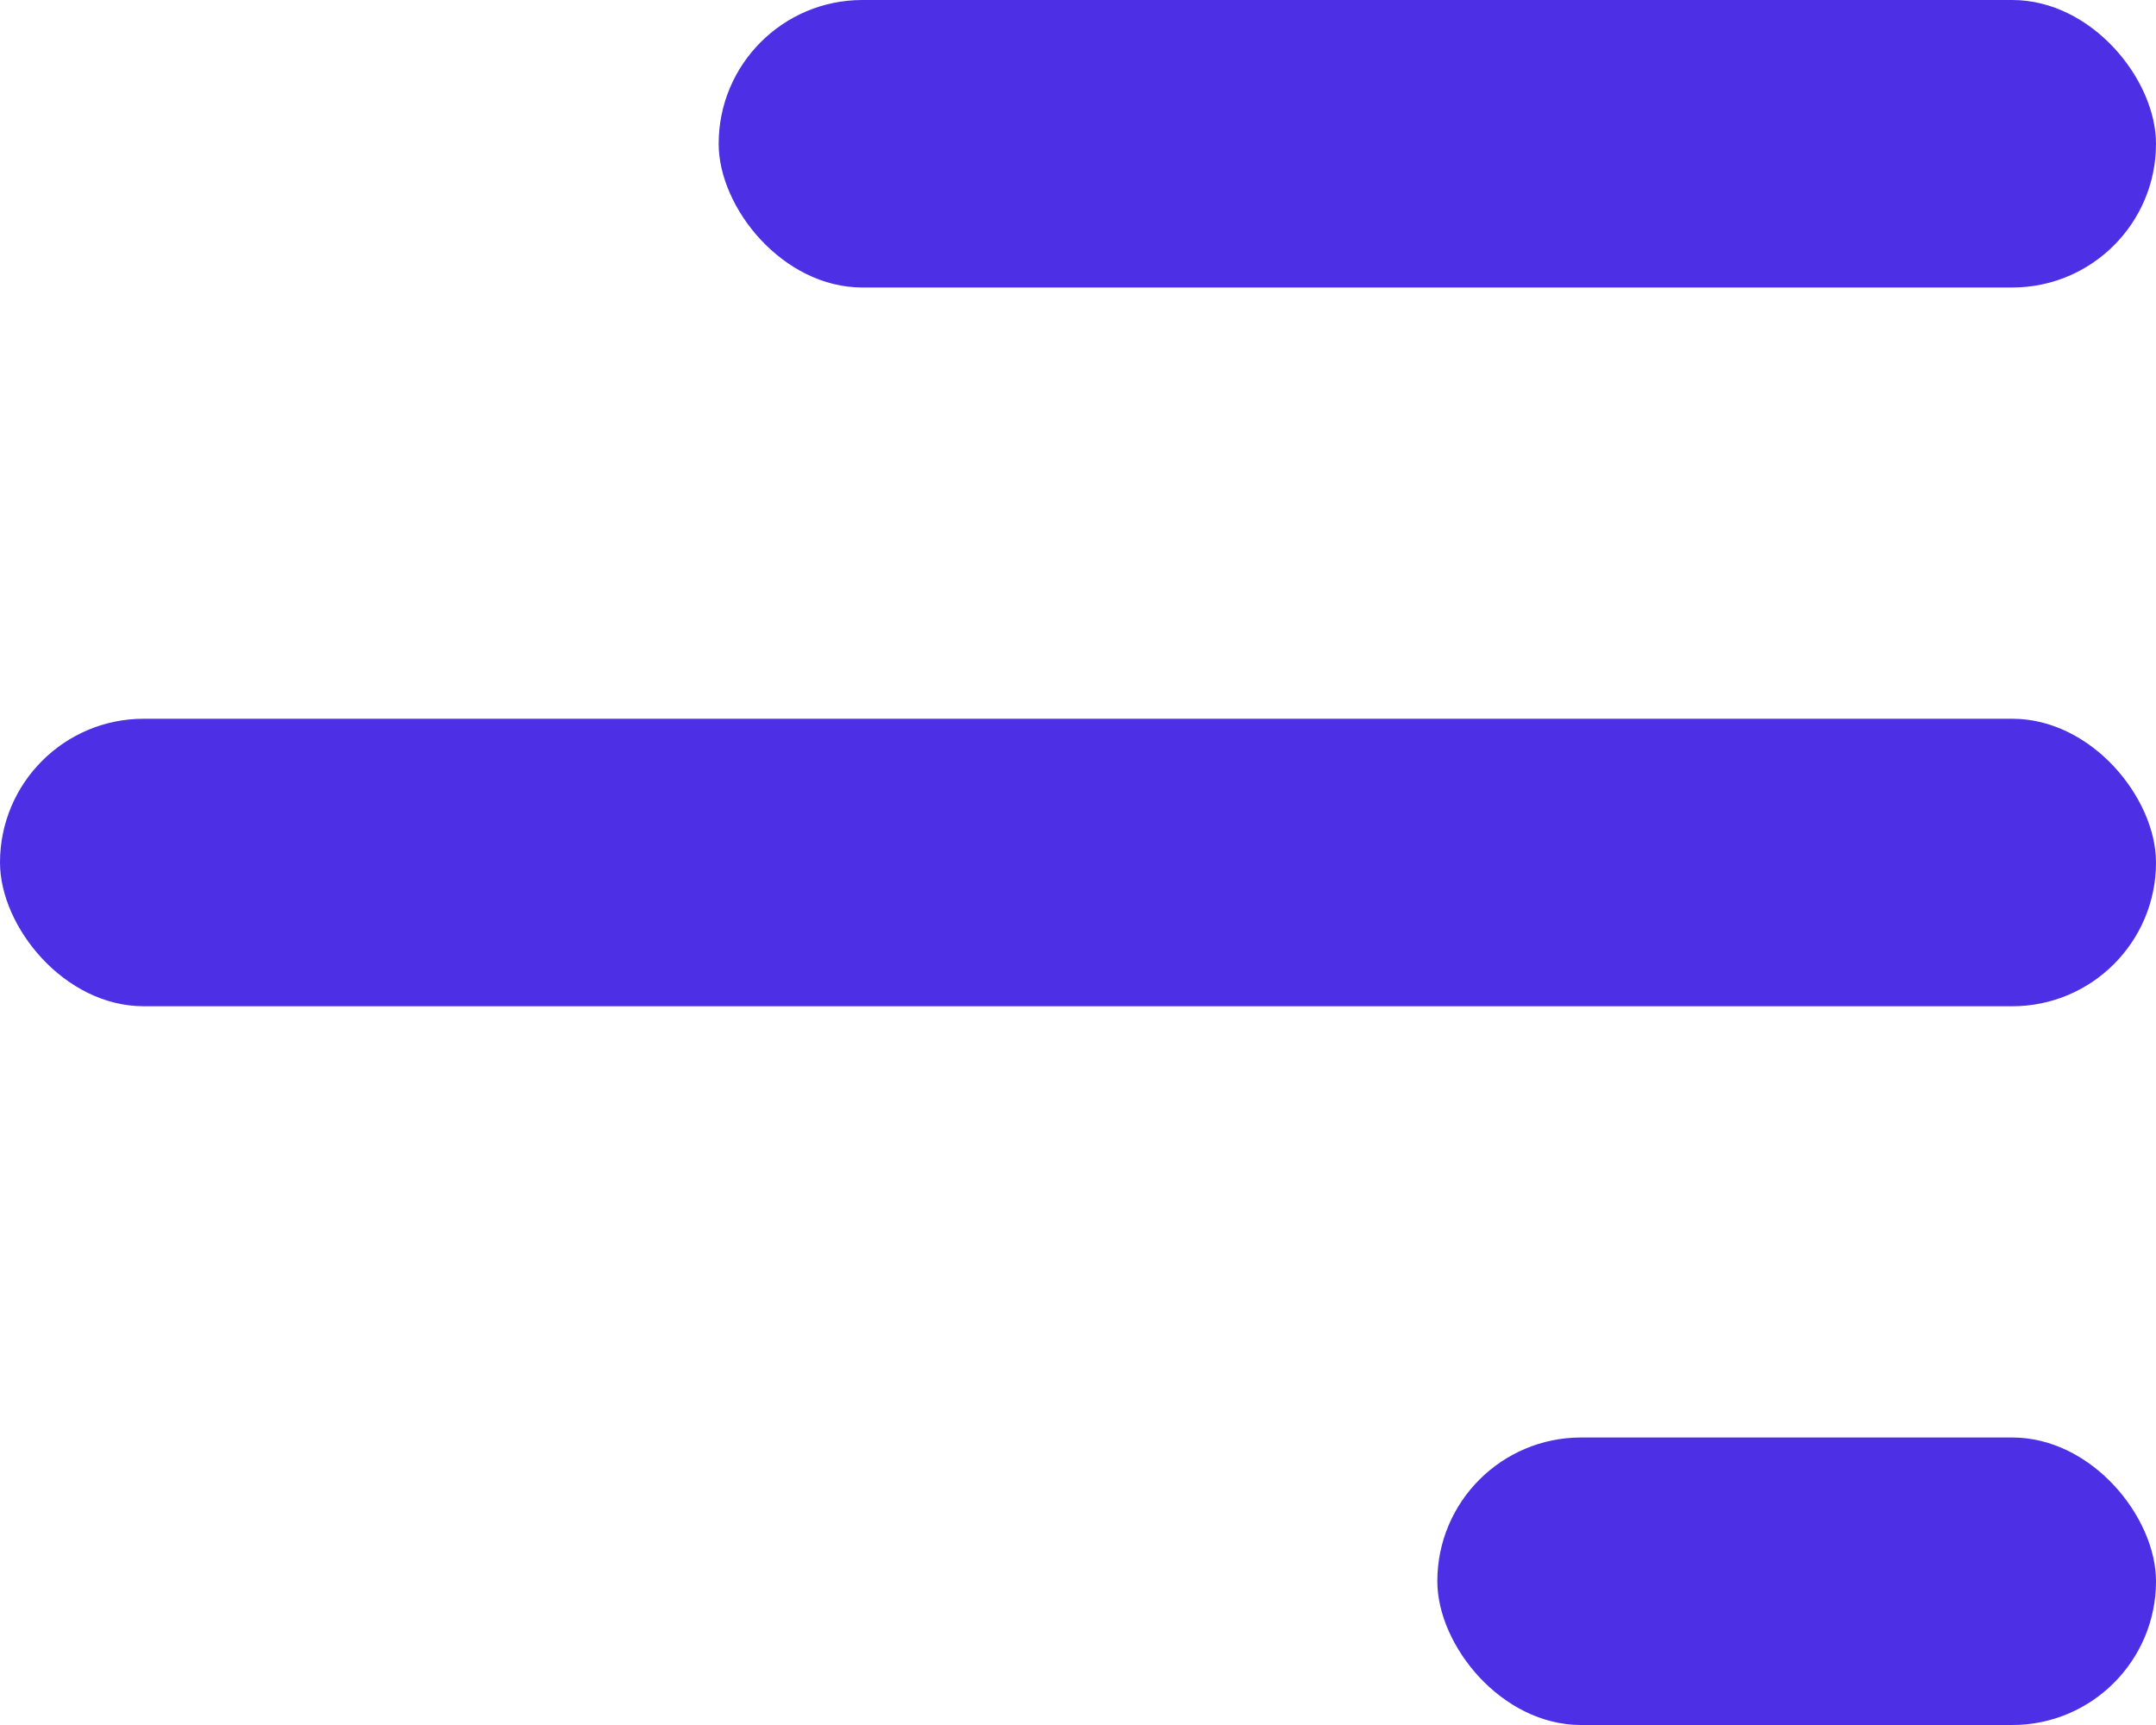
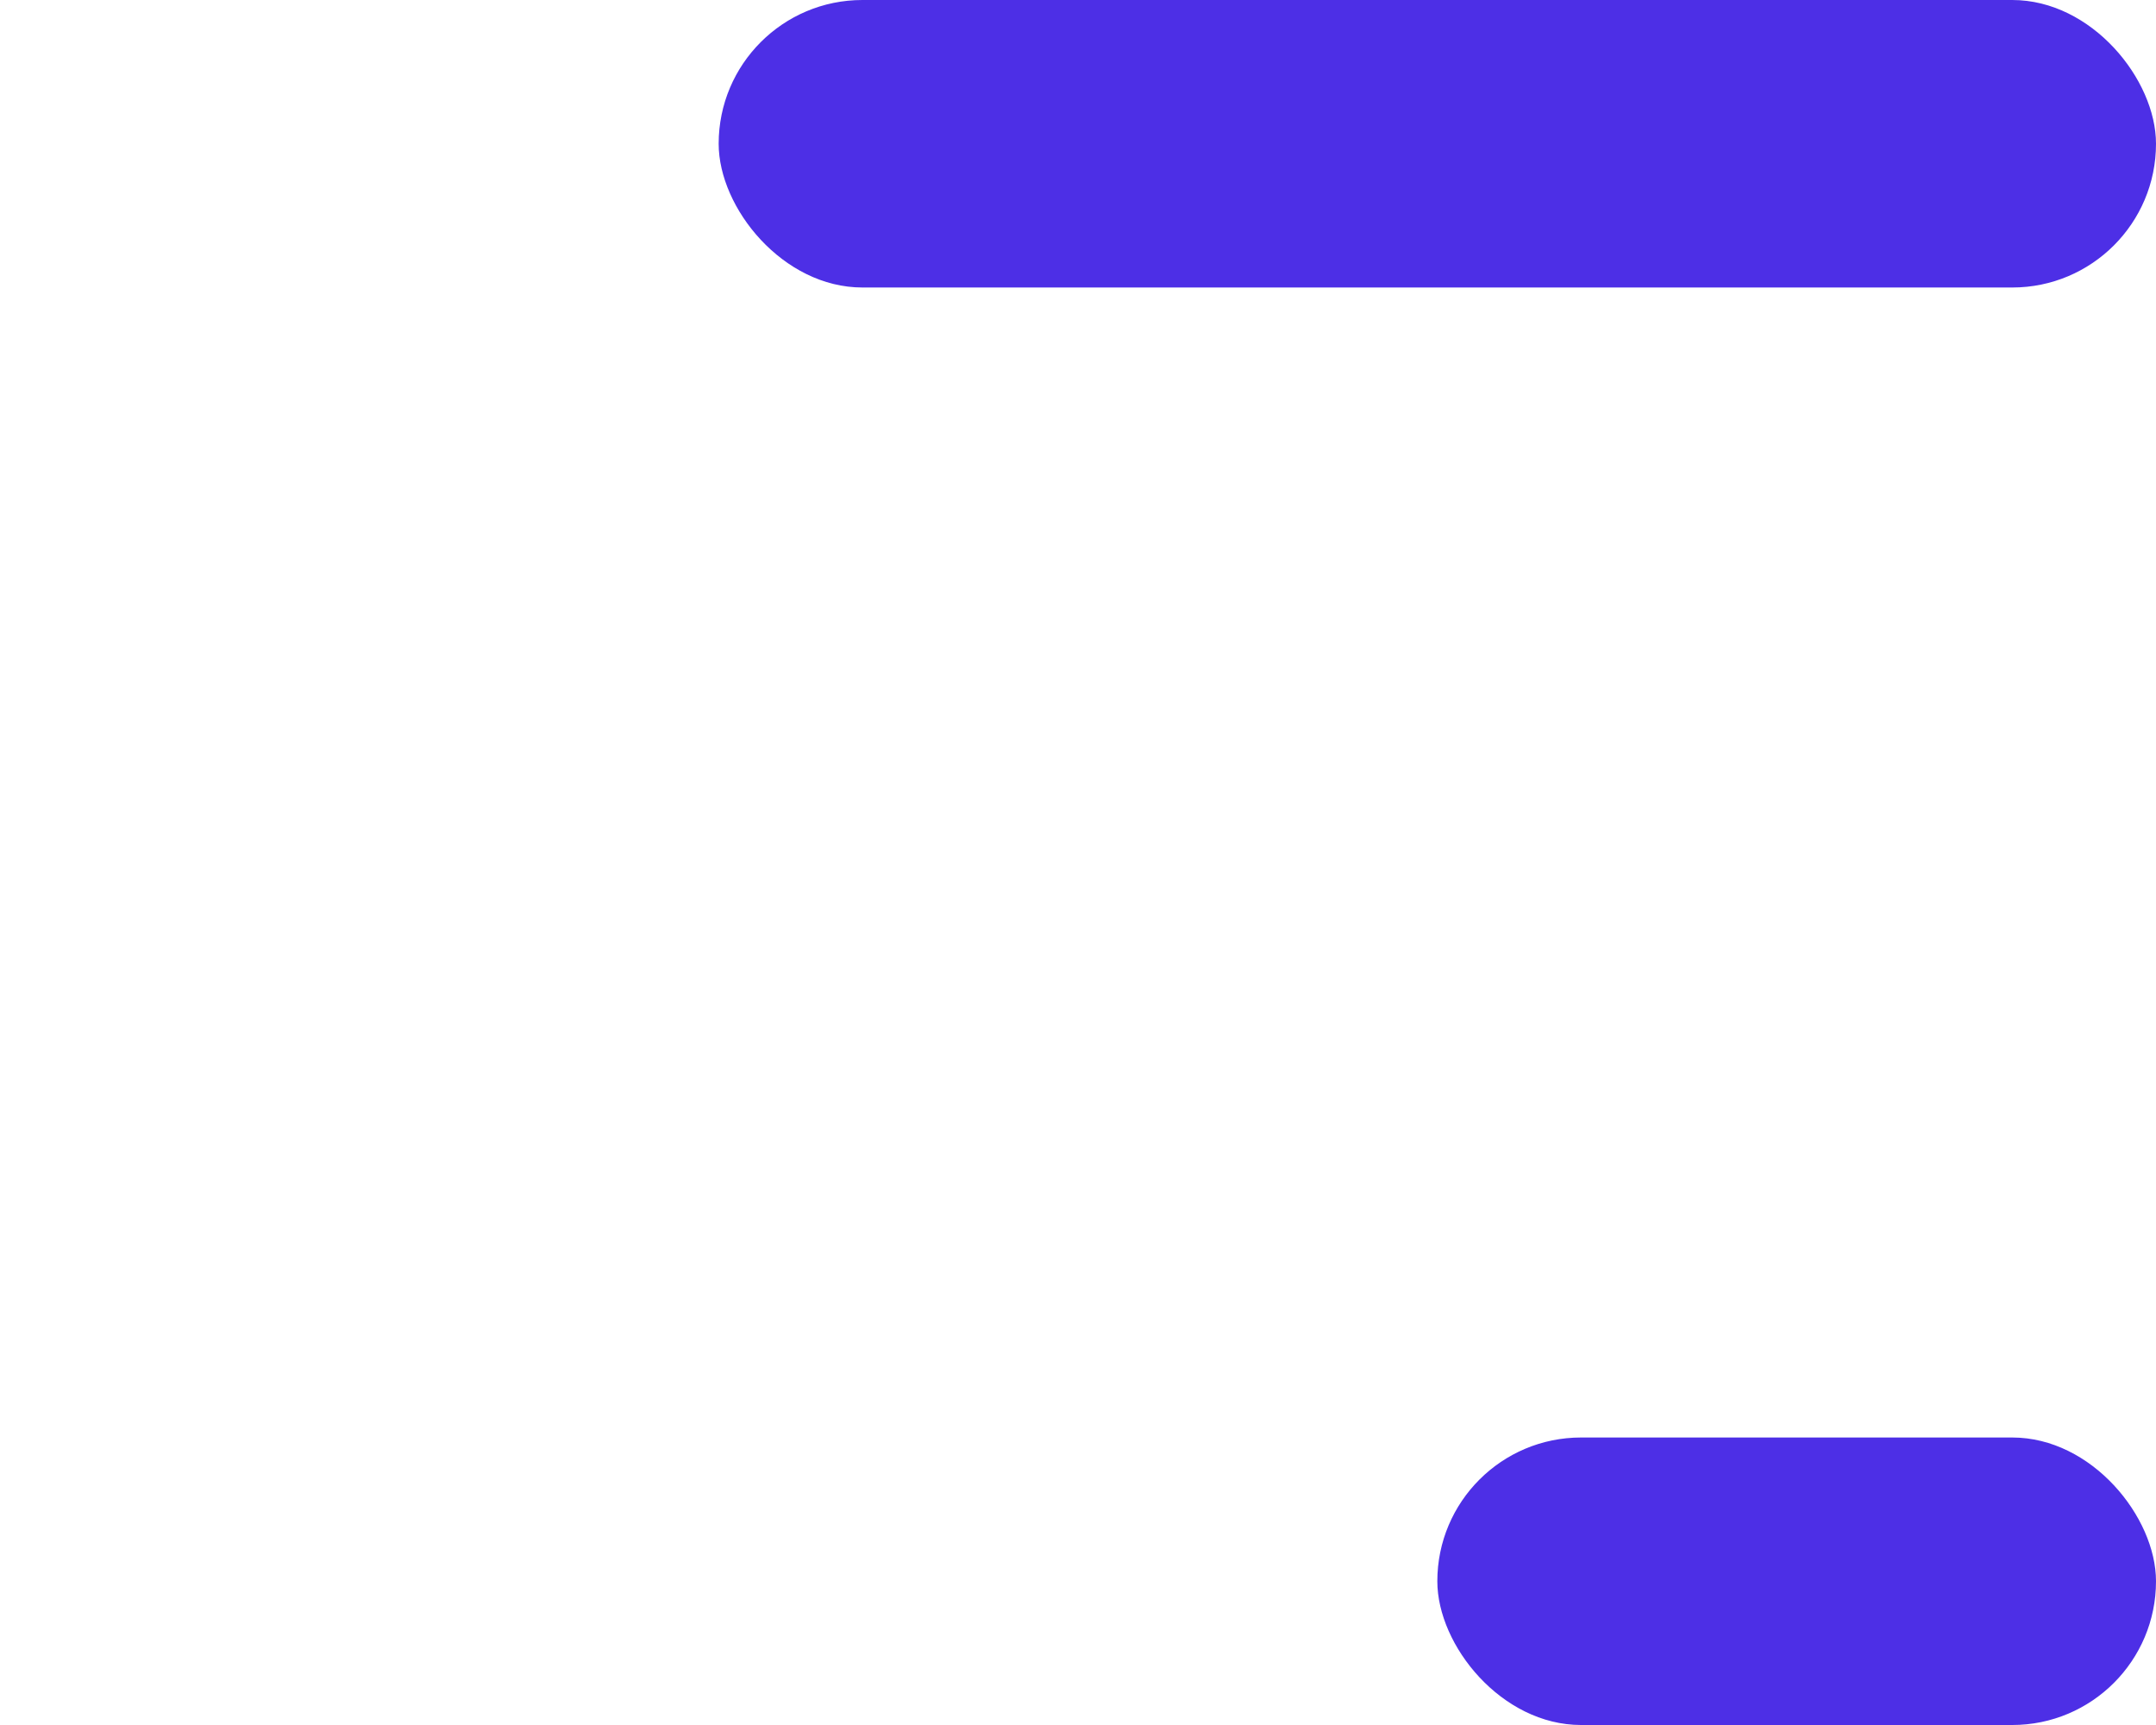
<svg xmlns="http://www.w3.org/2000/svg" width="15px" height="12px" viewBox="0 0 15 12" version="1.1">
  <title>hamburger</title>
  <g id="Symbols" stroke="none" stroke-width="1" fill="none" fill-rule="evenodd">
    <g id="mobile/nav" transform="translate(-330, -29)" fill="#4D2FE6">
      <g id="hamburger" transform="translate(330, 29)">
        <rect id="Rectangle" x="5" y="0" width="10" height="2" rx="1" />
-         <rect id="Rectangle-Copy" x="0" y="5" width="15" height="2" rx="1" />
        <rect id="Rectangle-Copy-2" x="10" y="10" width="5" height="2" rx="1" />
      </g>
    </g>
  </g>
</svg>